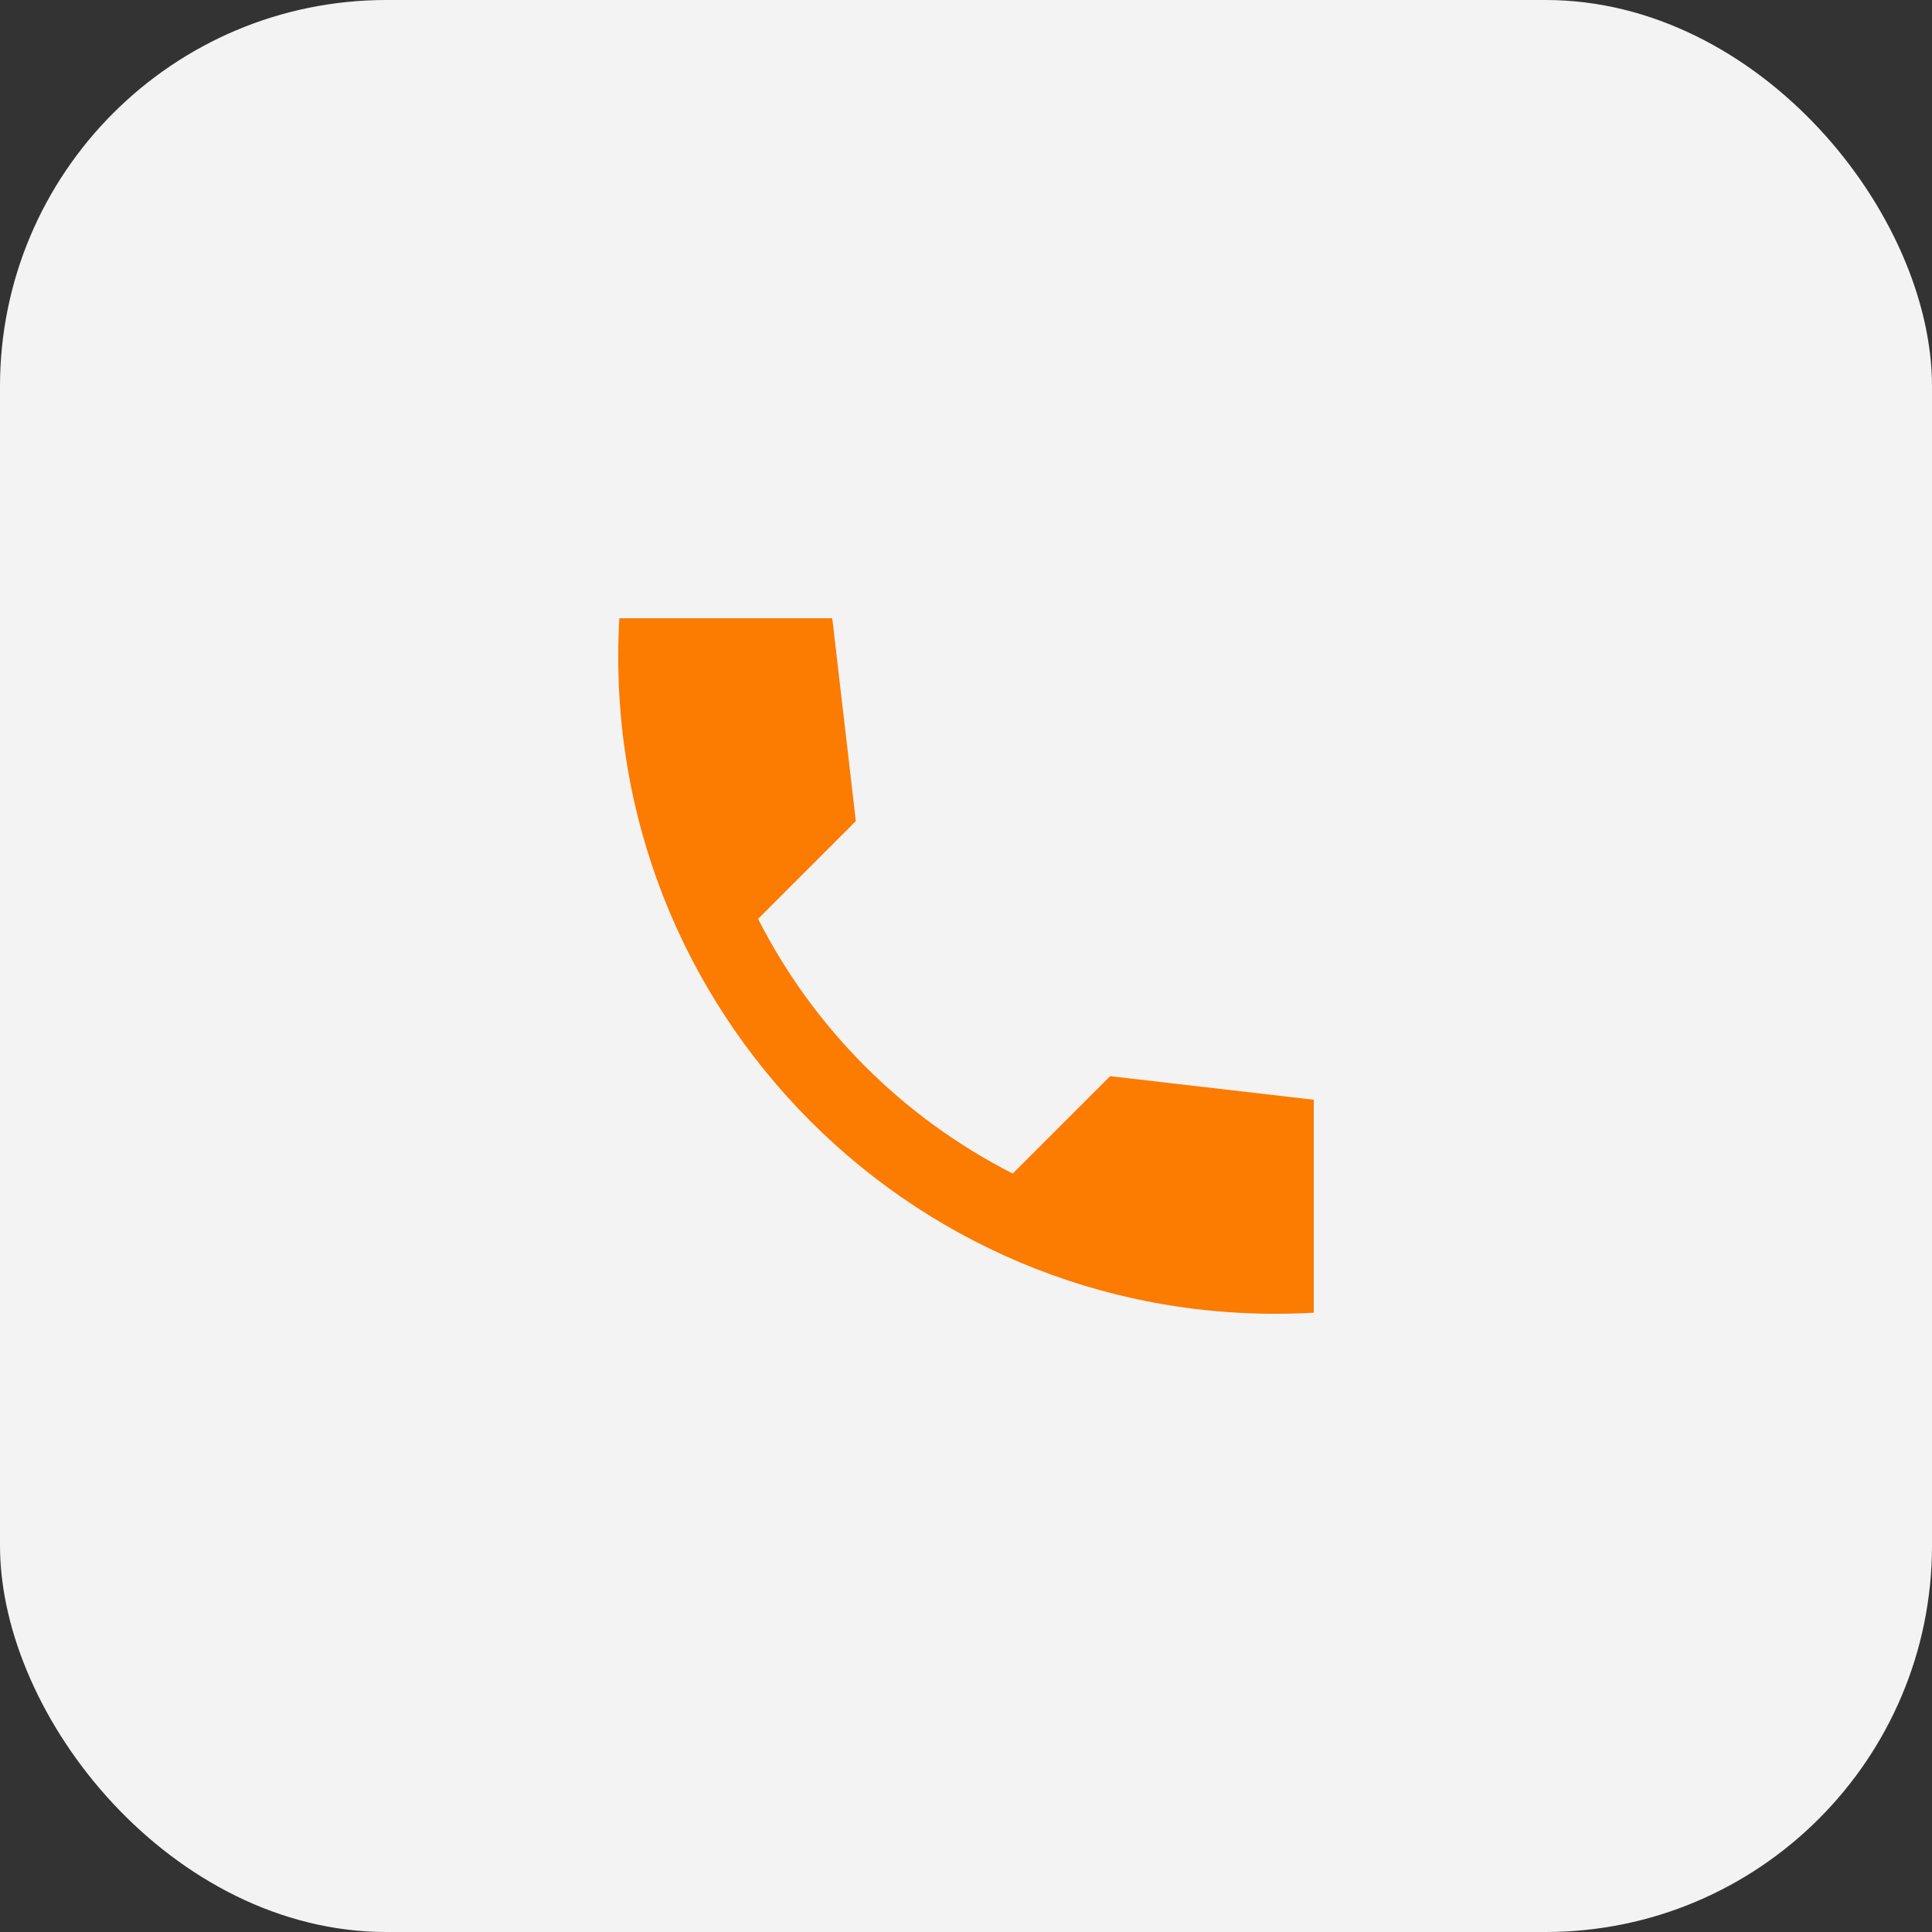
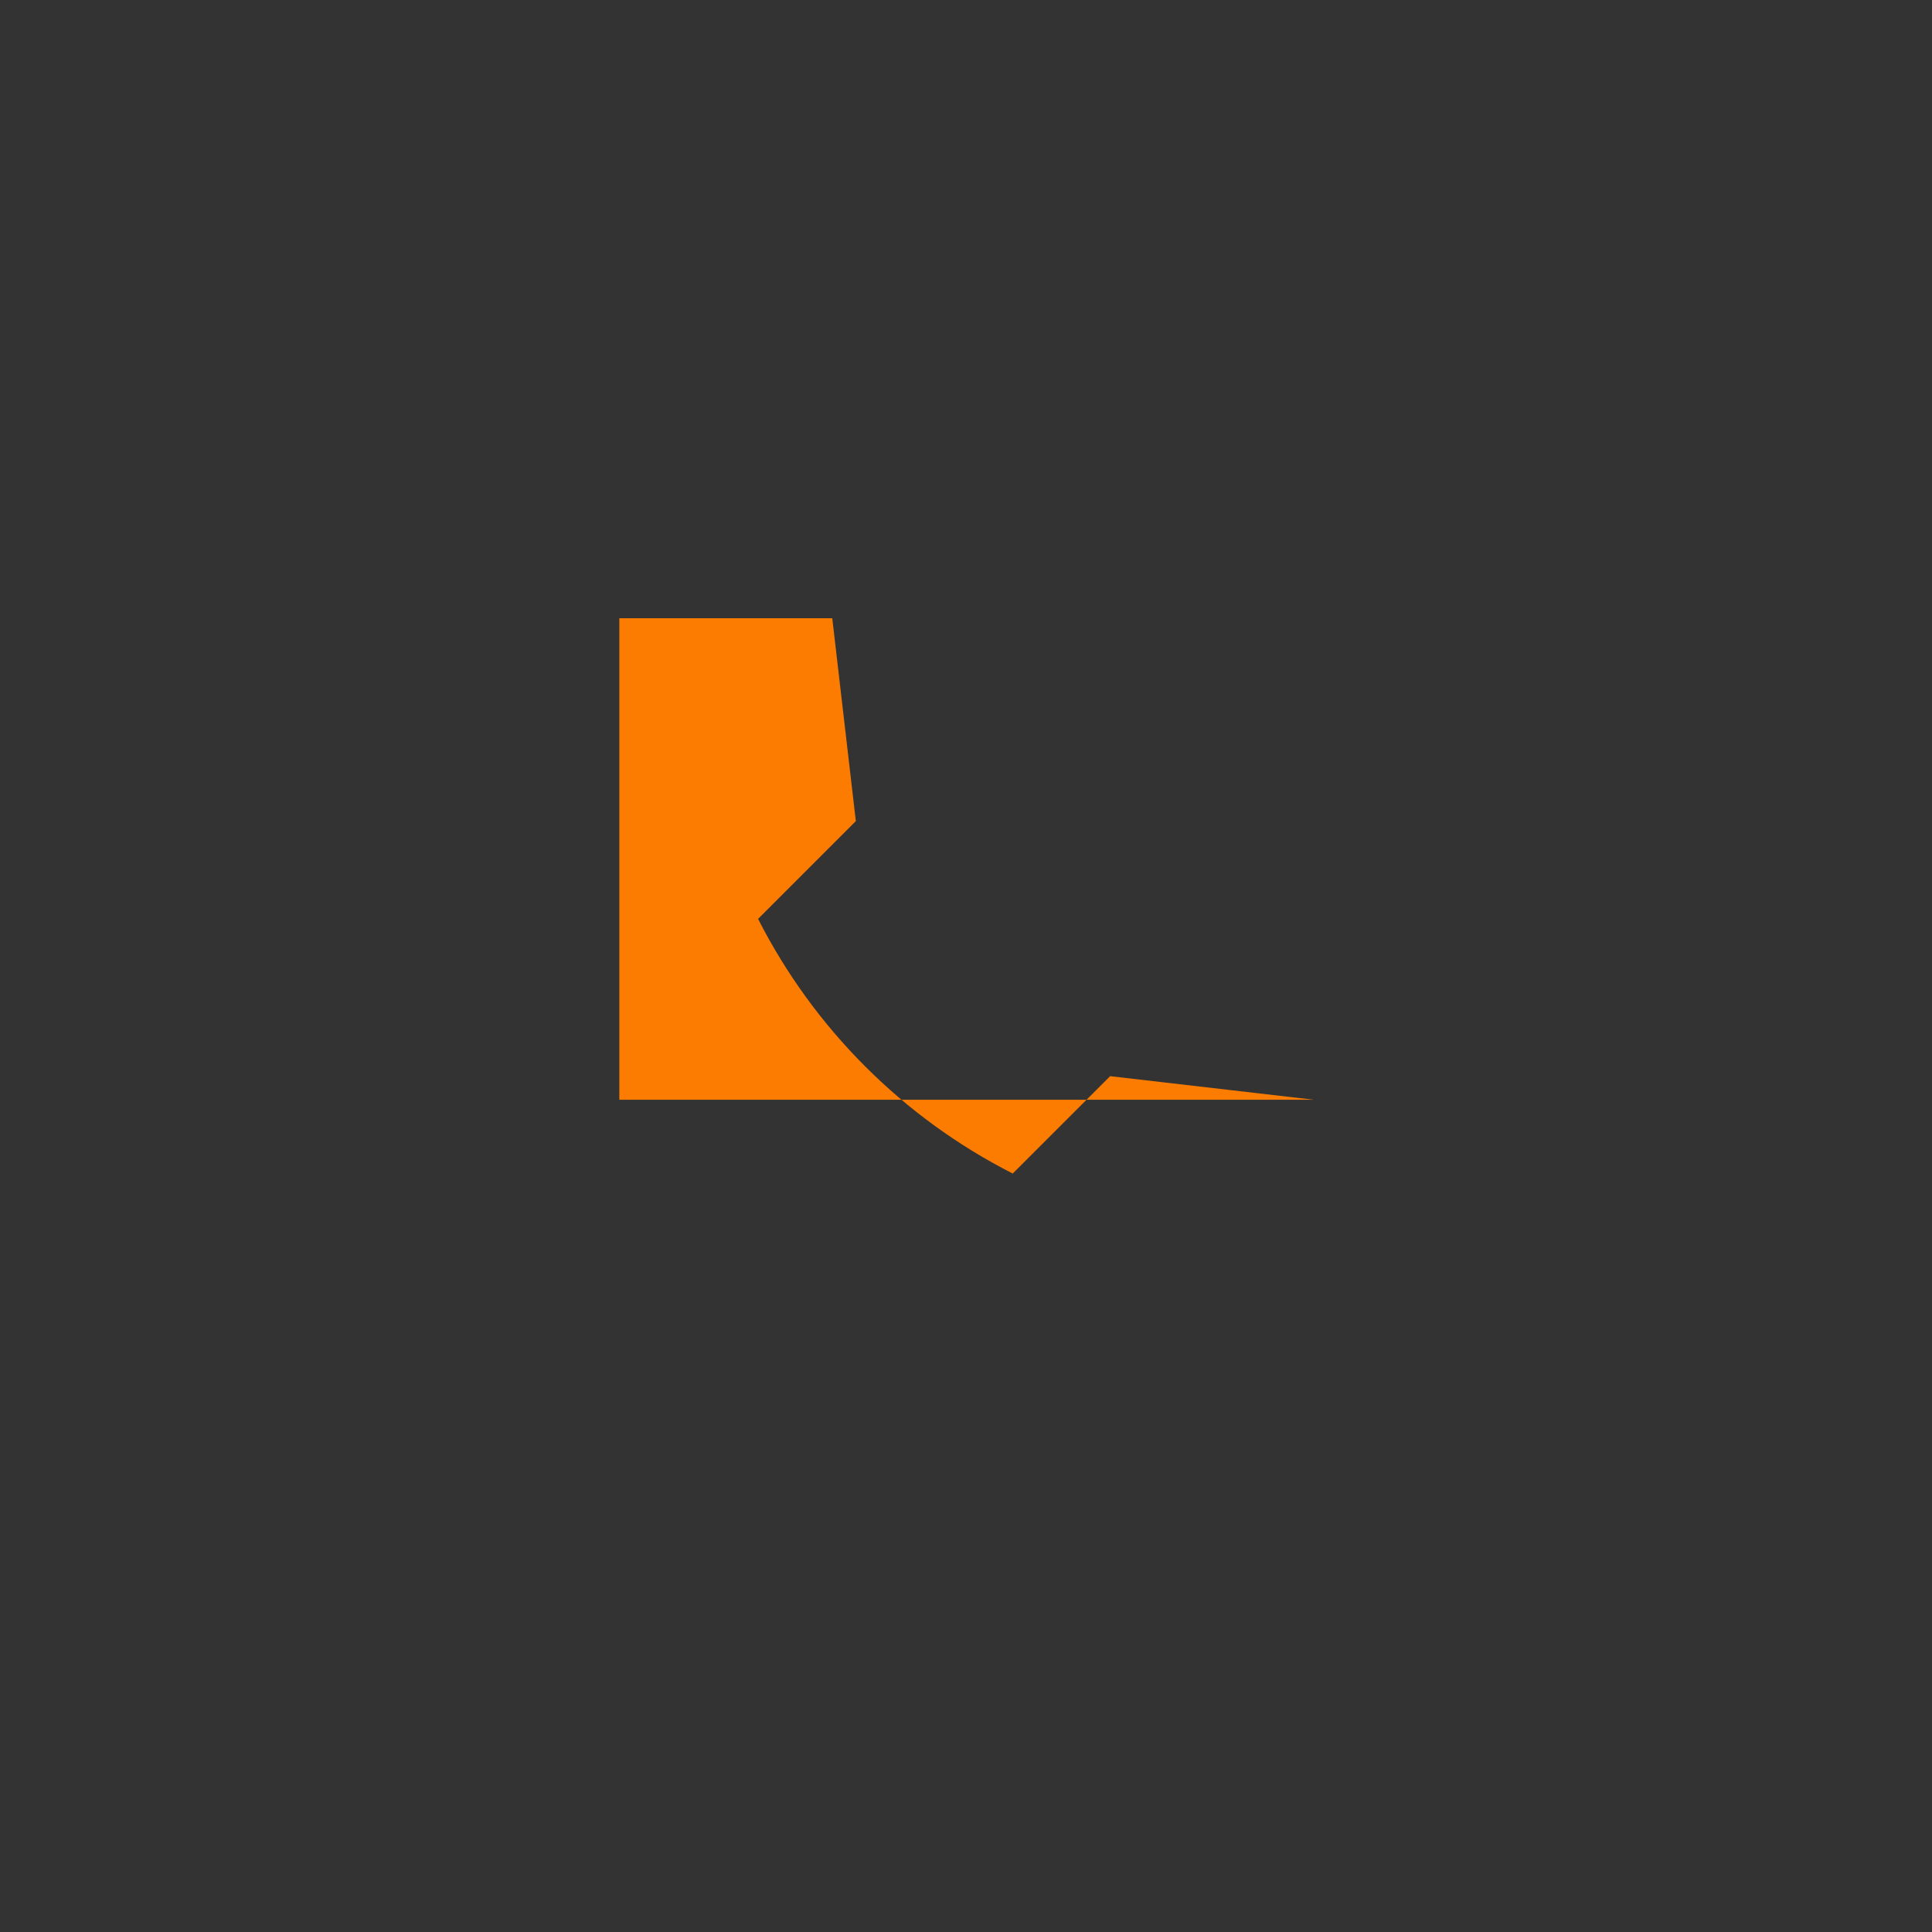
<svg xmlns="http://www.w3.org/2000/svg" width="50" height="50" viewBox="0 0 50 50" fill="none">
  <rect x="0" y="0" width="50" height="50" fill="#333333" stroke="none" />
-   <rect width="50" height="50" rx="10" fill="#F3F3F3" />
-   <path d="M34 28.461L28.73 27.851L26.209 30.371C23.37 28.927 21.063 26.619 19.619 23.781L22.149 21.25L21.539 16H16.028C15.448 26.181 23.819 34.552 34 33.972V28.461Z" fill="#FC7B01" />
+   <path d="M34 28.461L28.73 27.851L26.209 30.371C23.37 28.927 21.063 26.619 19.619 23.781L22.149 21.25L21.539 16H16.028V28.461Z" fill="#FC7B01" />
</svg>